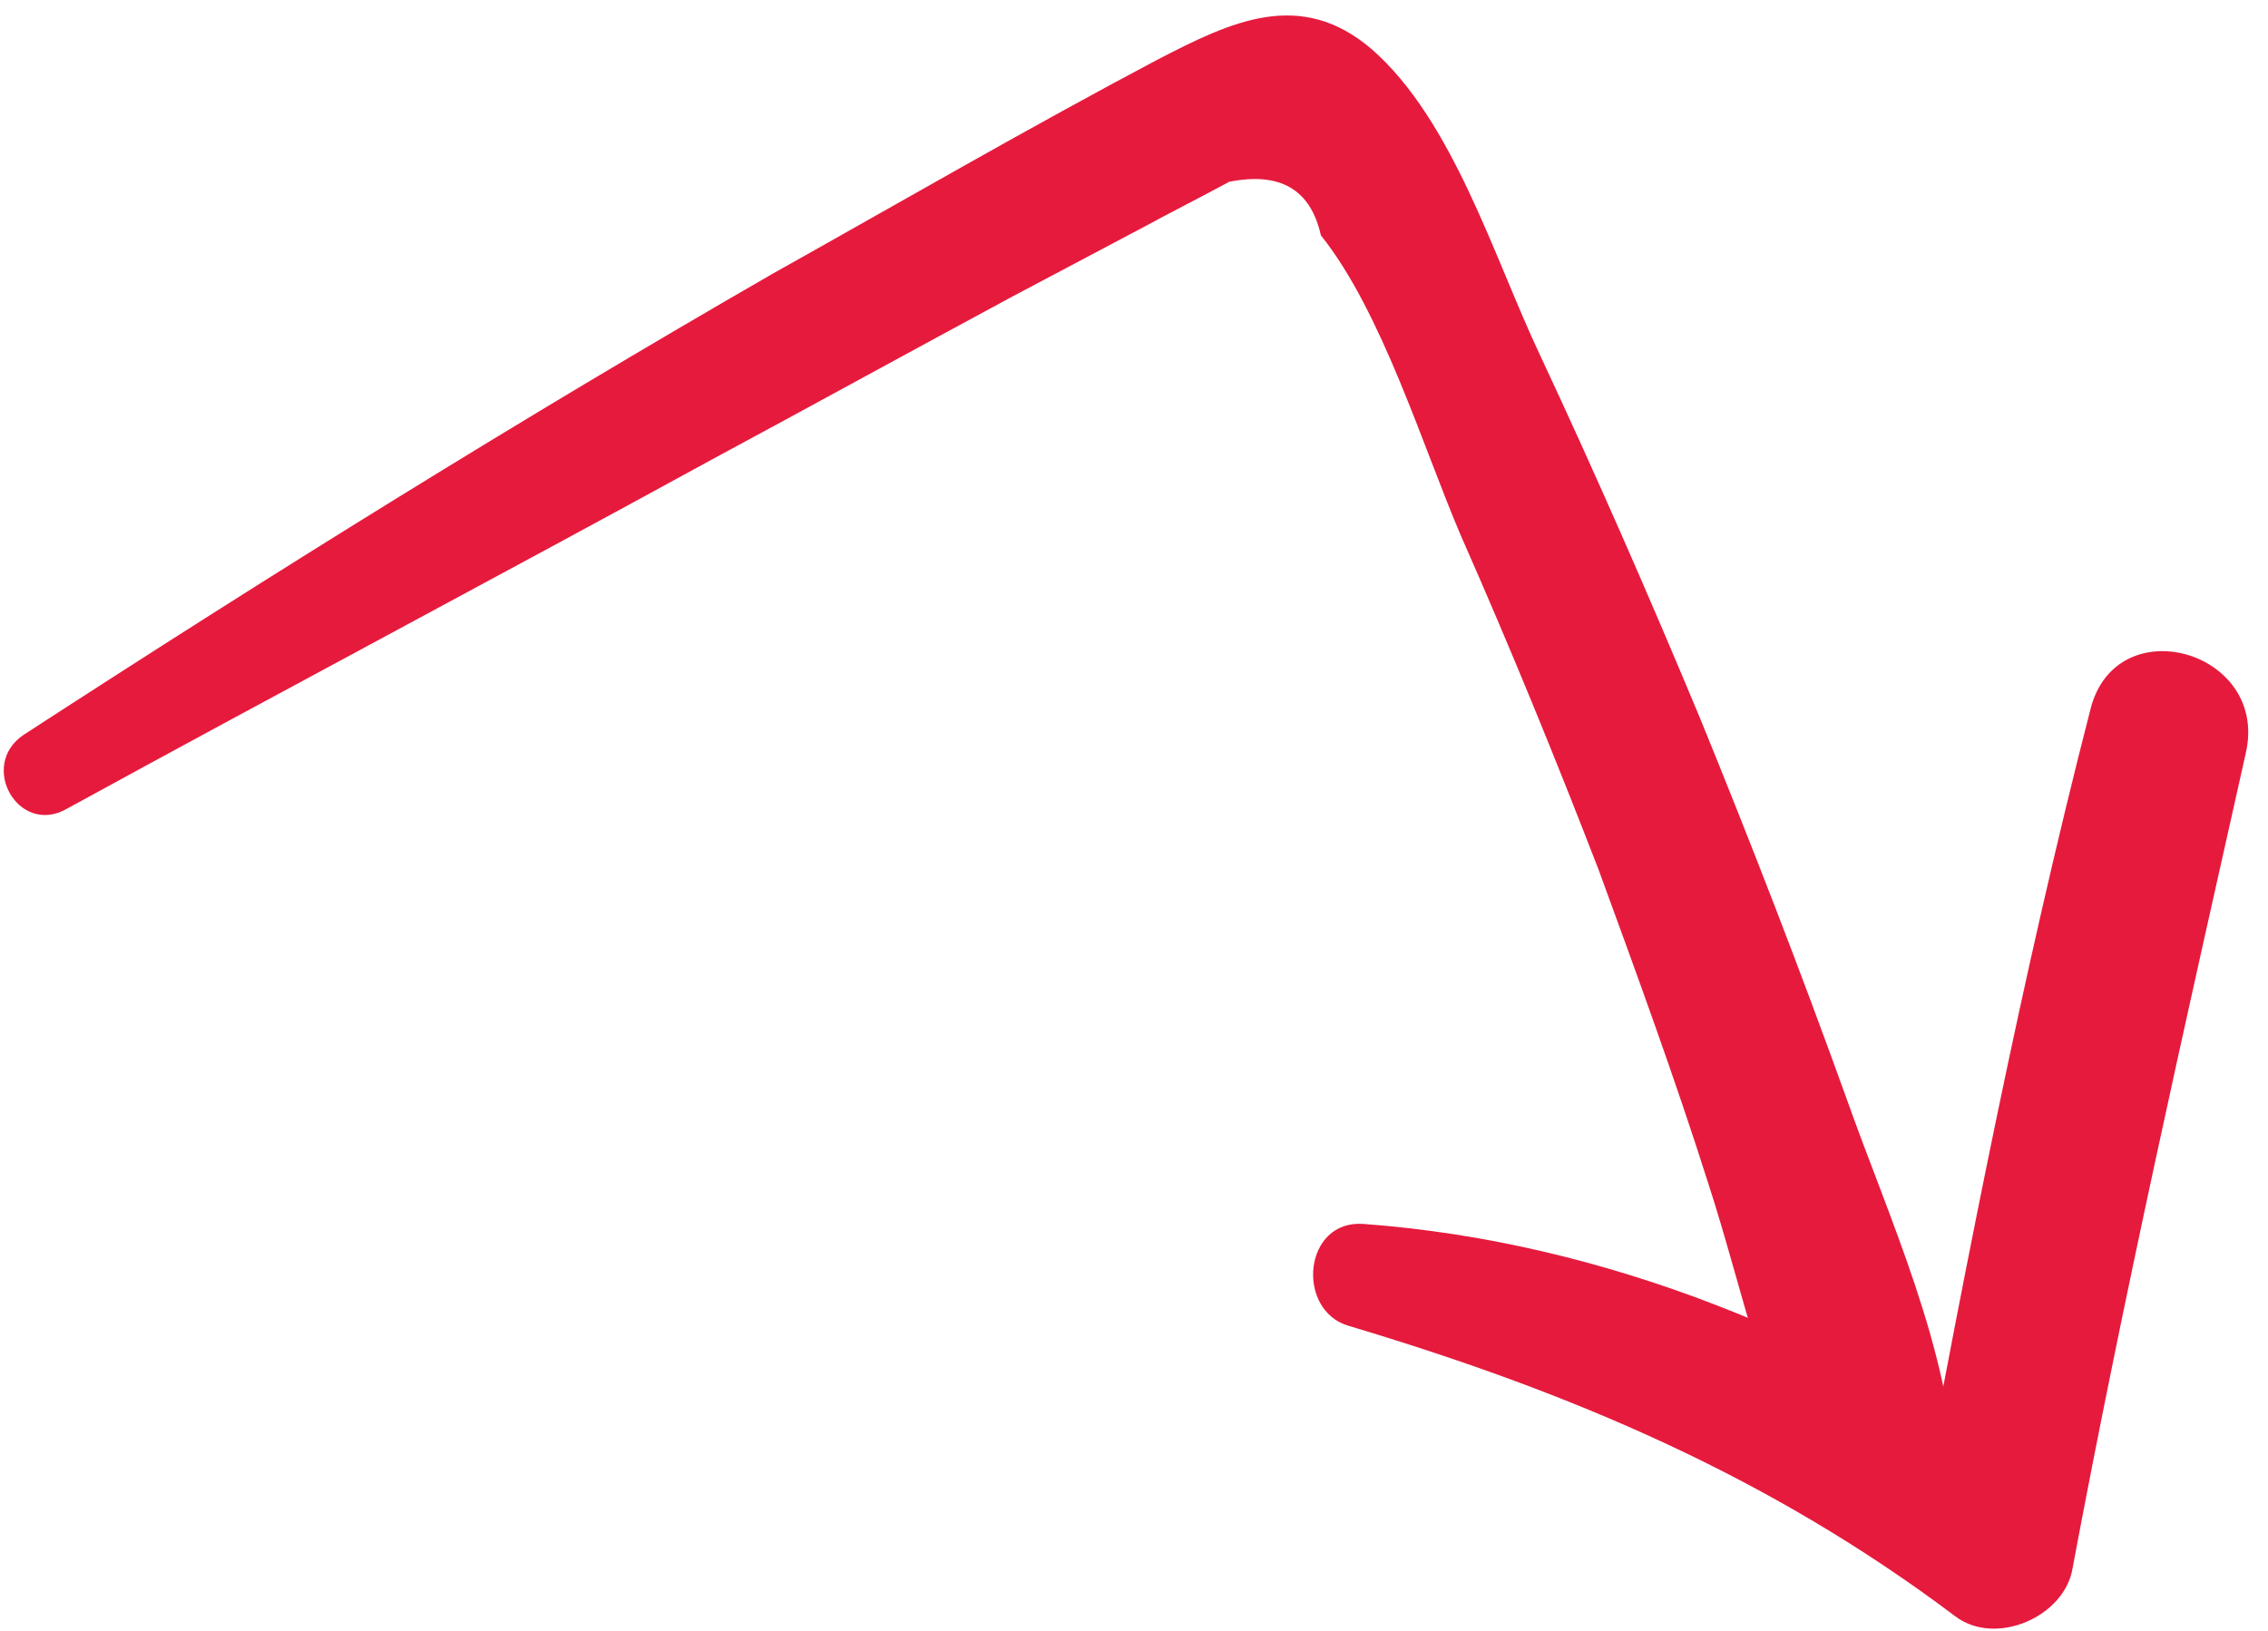
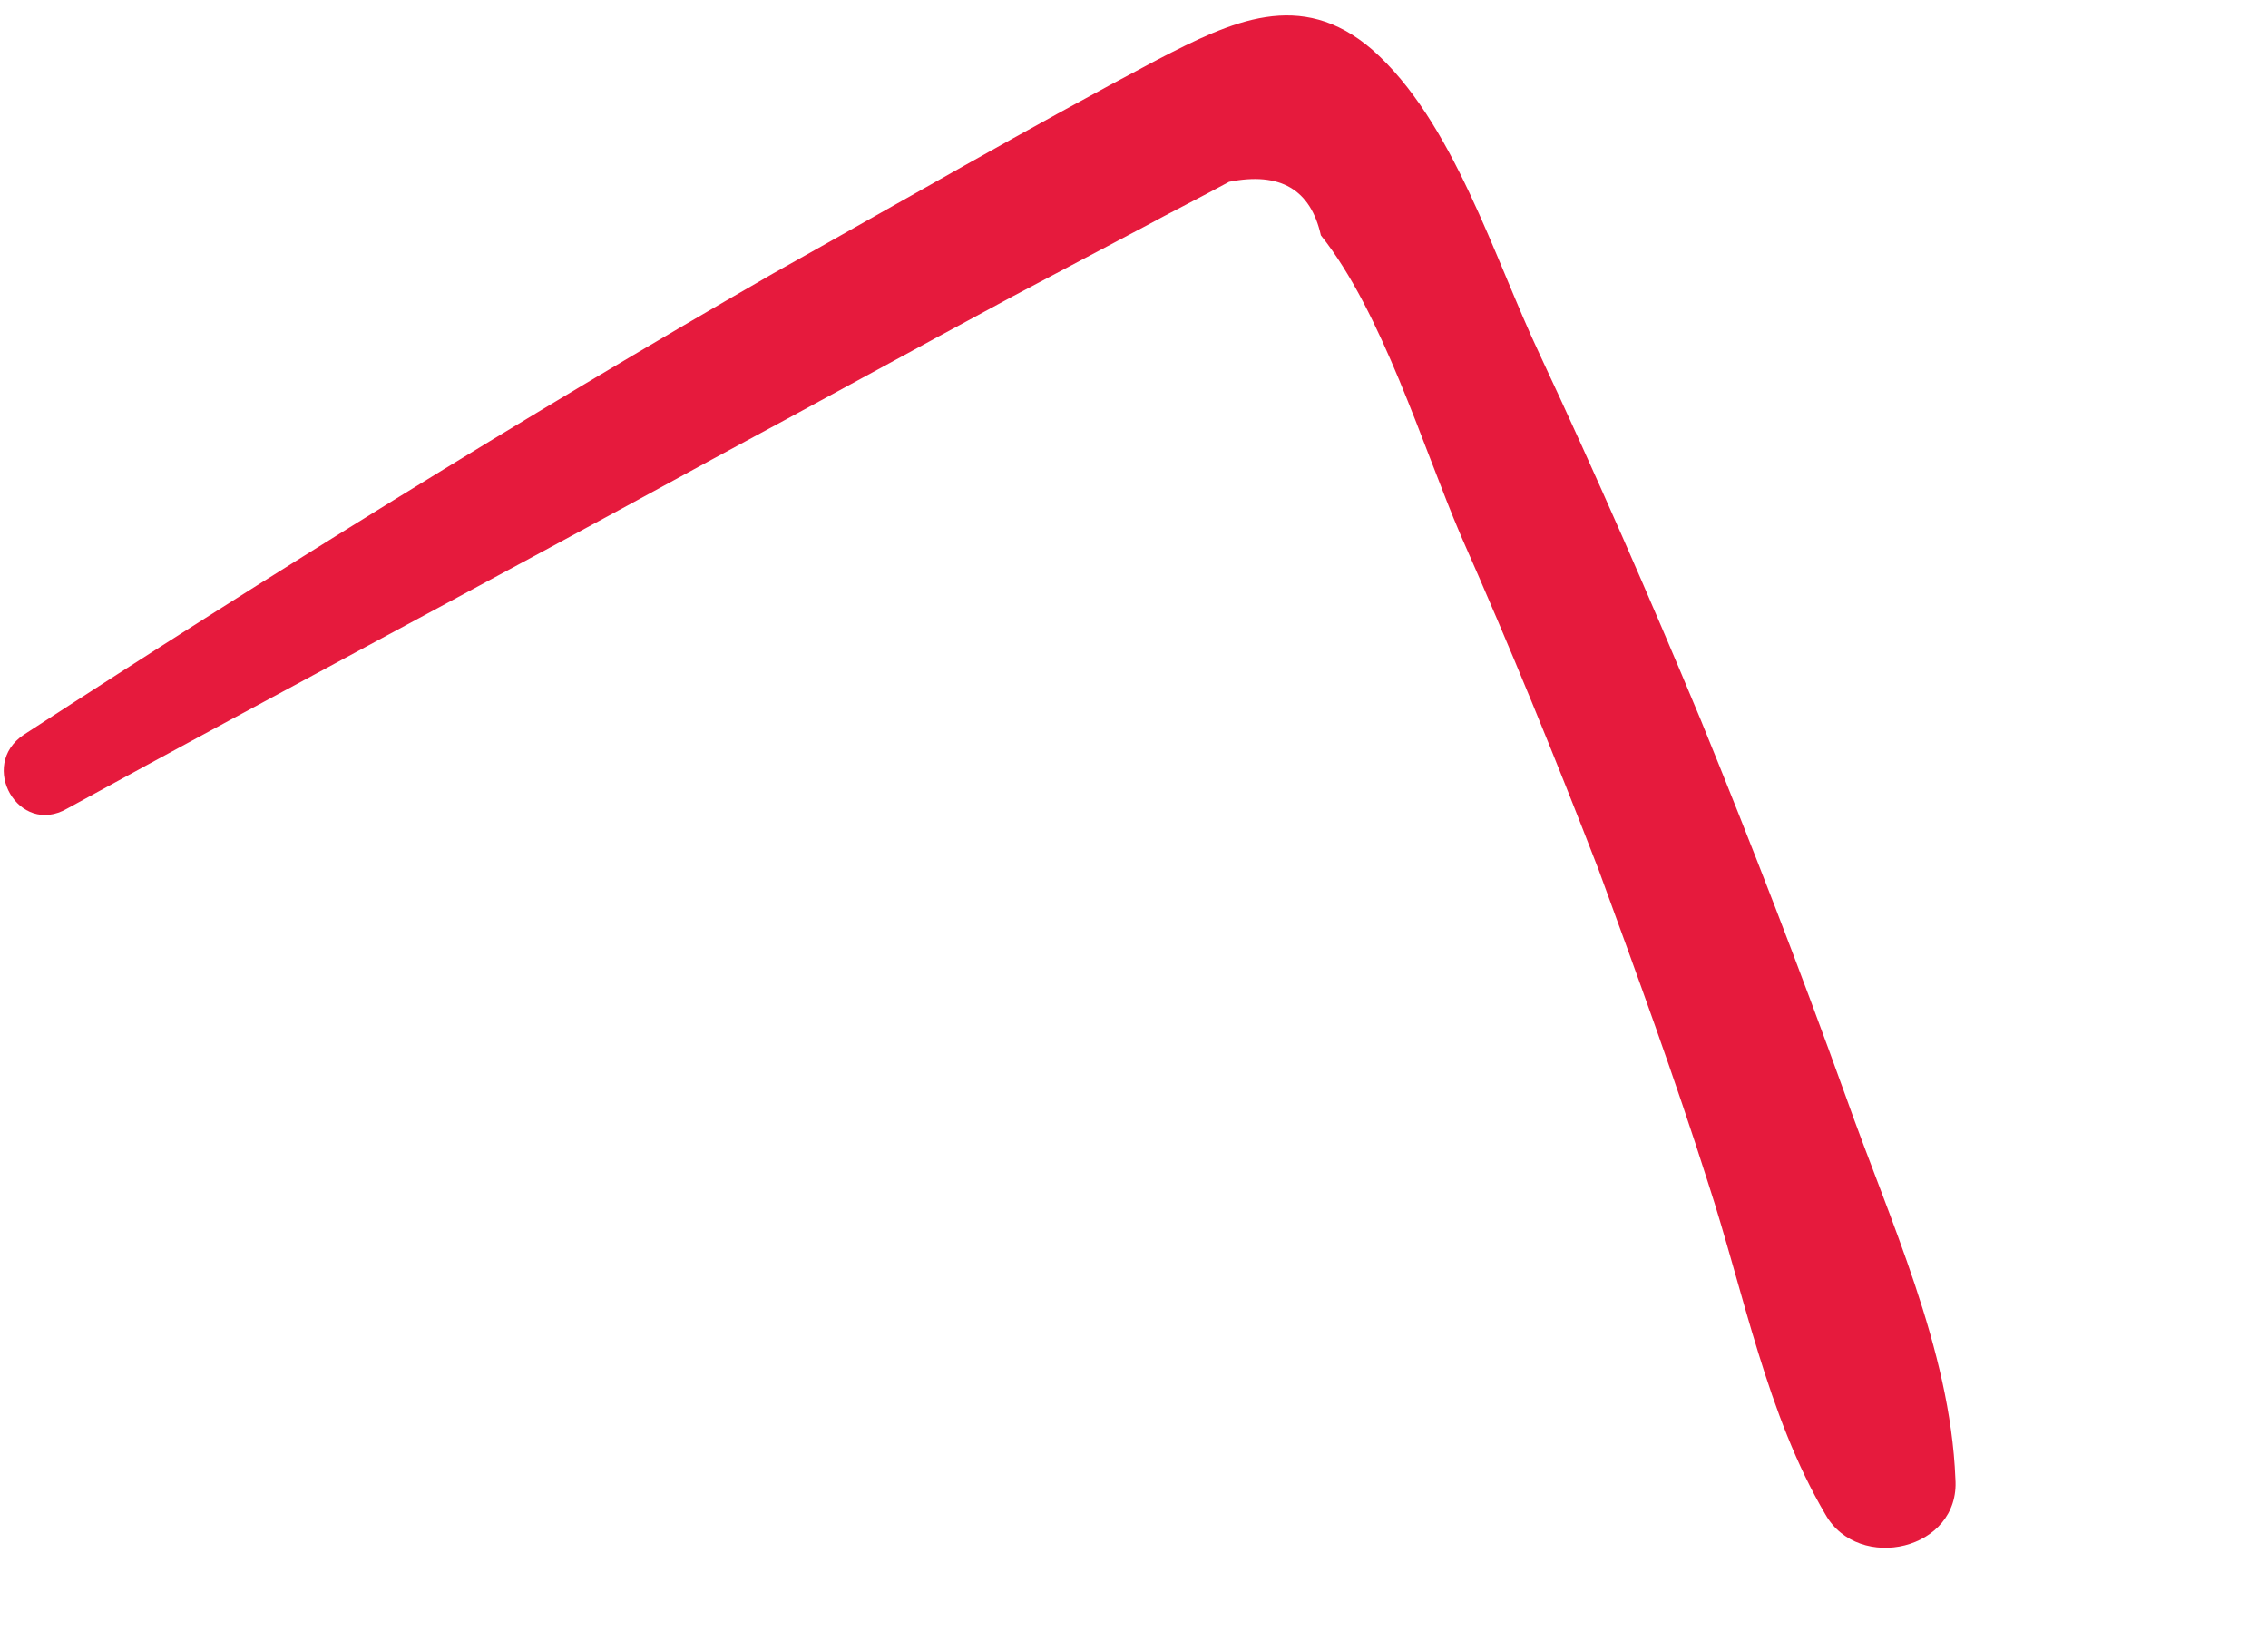
<svg xmlns="http://www.w3.org/2000/svg" width="89" height="64" viewBox="0 0 89 64" fill="none">
  <path d="M2.633 31.735C11.033 27.135 19.533 22.635 27.933 18.035C31.833 15.935 35.833 13.735 39.733 11.635C41.433 10.735 43.133 9.835 44.833 8.935C45.933 8.335 47.133 7.735 48.233 7.135C50.233 6.735 51.433 7.435 51.833 9.235C54.233 12.235 55.833 17.535 57.333 21.035C59.233 25.335 61.033 29.735 62.733 34.135C64.233 38.235 65.733 42.335 67.033 46.435C68.433 50.735 69.333 55.535 71.633 59.435C72.933 61.735 76.933 60.835 76.733 58.035C76.533 52.935 74.133 47.835 72.433 43.035C70.633 38.035 68.733 33.135 66.733 28.235C64.733 23.435 62.633 18.635 60.433 13.935C58.633 10.135 57.033 4.735 53.833 1.935C51.033 -0.465 48.333 0.835 45.433 2.335C40.333 5.035 35.333 7.935 30.333 10.735C20.433 16.435 10.633 22.535 0.933 28.835C-0.867 30.035 0.733 32.835 2.633 31.735Z" fill="#E61A3D" />
-   <path d="M52.933 52.036C61.633 54.636 69.433 57.936 76.733 63.436C78.333 64.636 81.033 63.436 81.333 61.536C83.333 50.836 85.733 40.236 88.133 29.536C89.033 25.536 83.033 23.836 82.033 27.836C79.333 38.336 77.233 49.136 75.233 59.836C76.733 59.236 78.333 58.536 79.833 57.936C72.133 52.536 63.033 48.736 53.533 48.036C51.133 47.836 50.833 51.436 52.933 52.036Z" fill="#E61A3D" />
</svg>